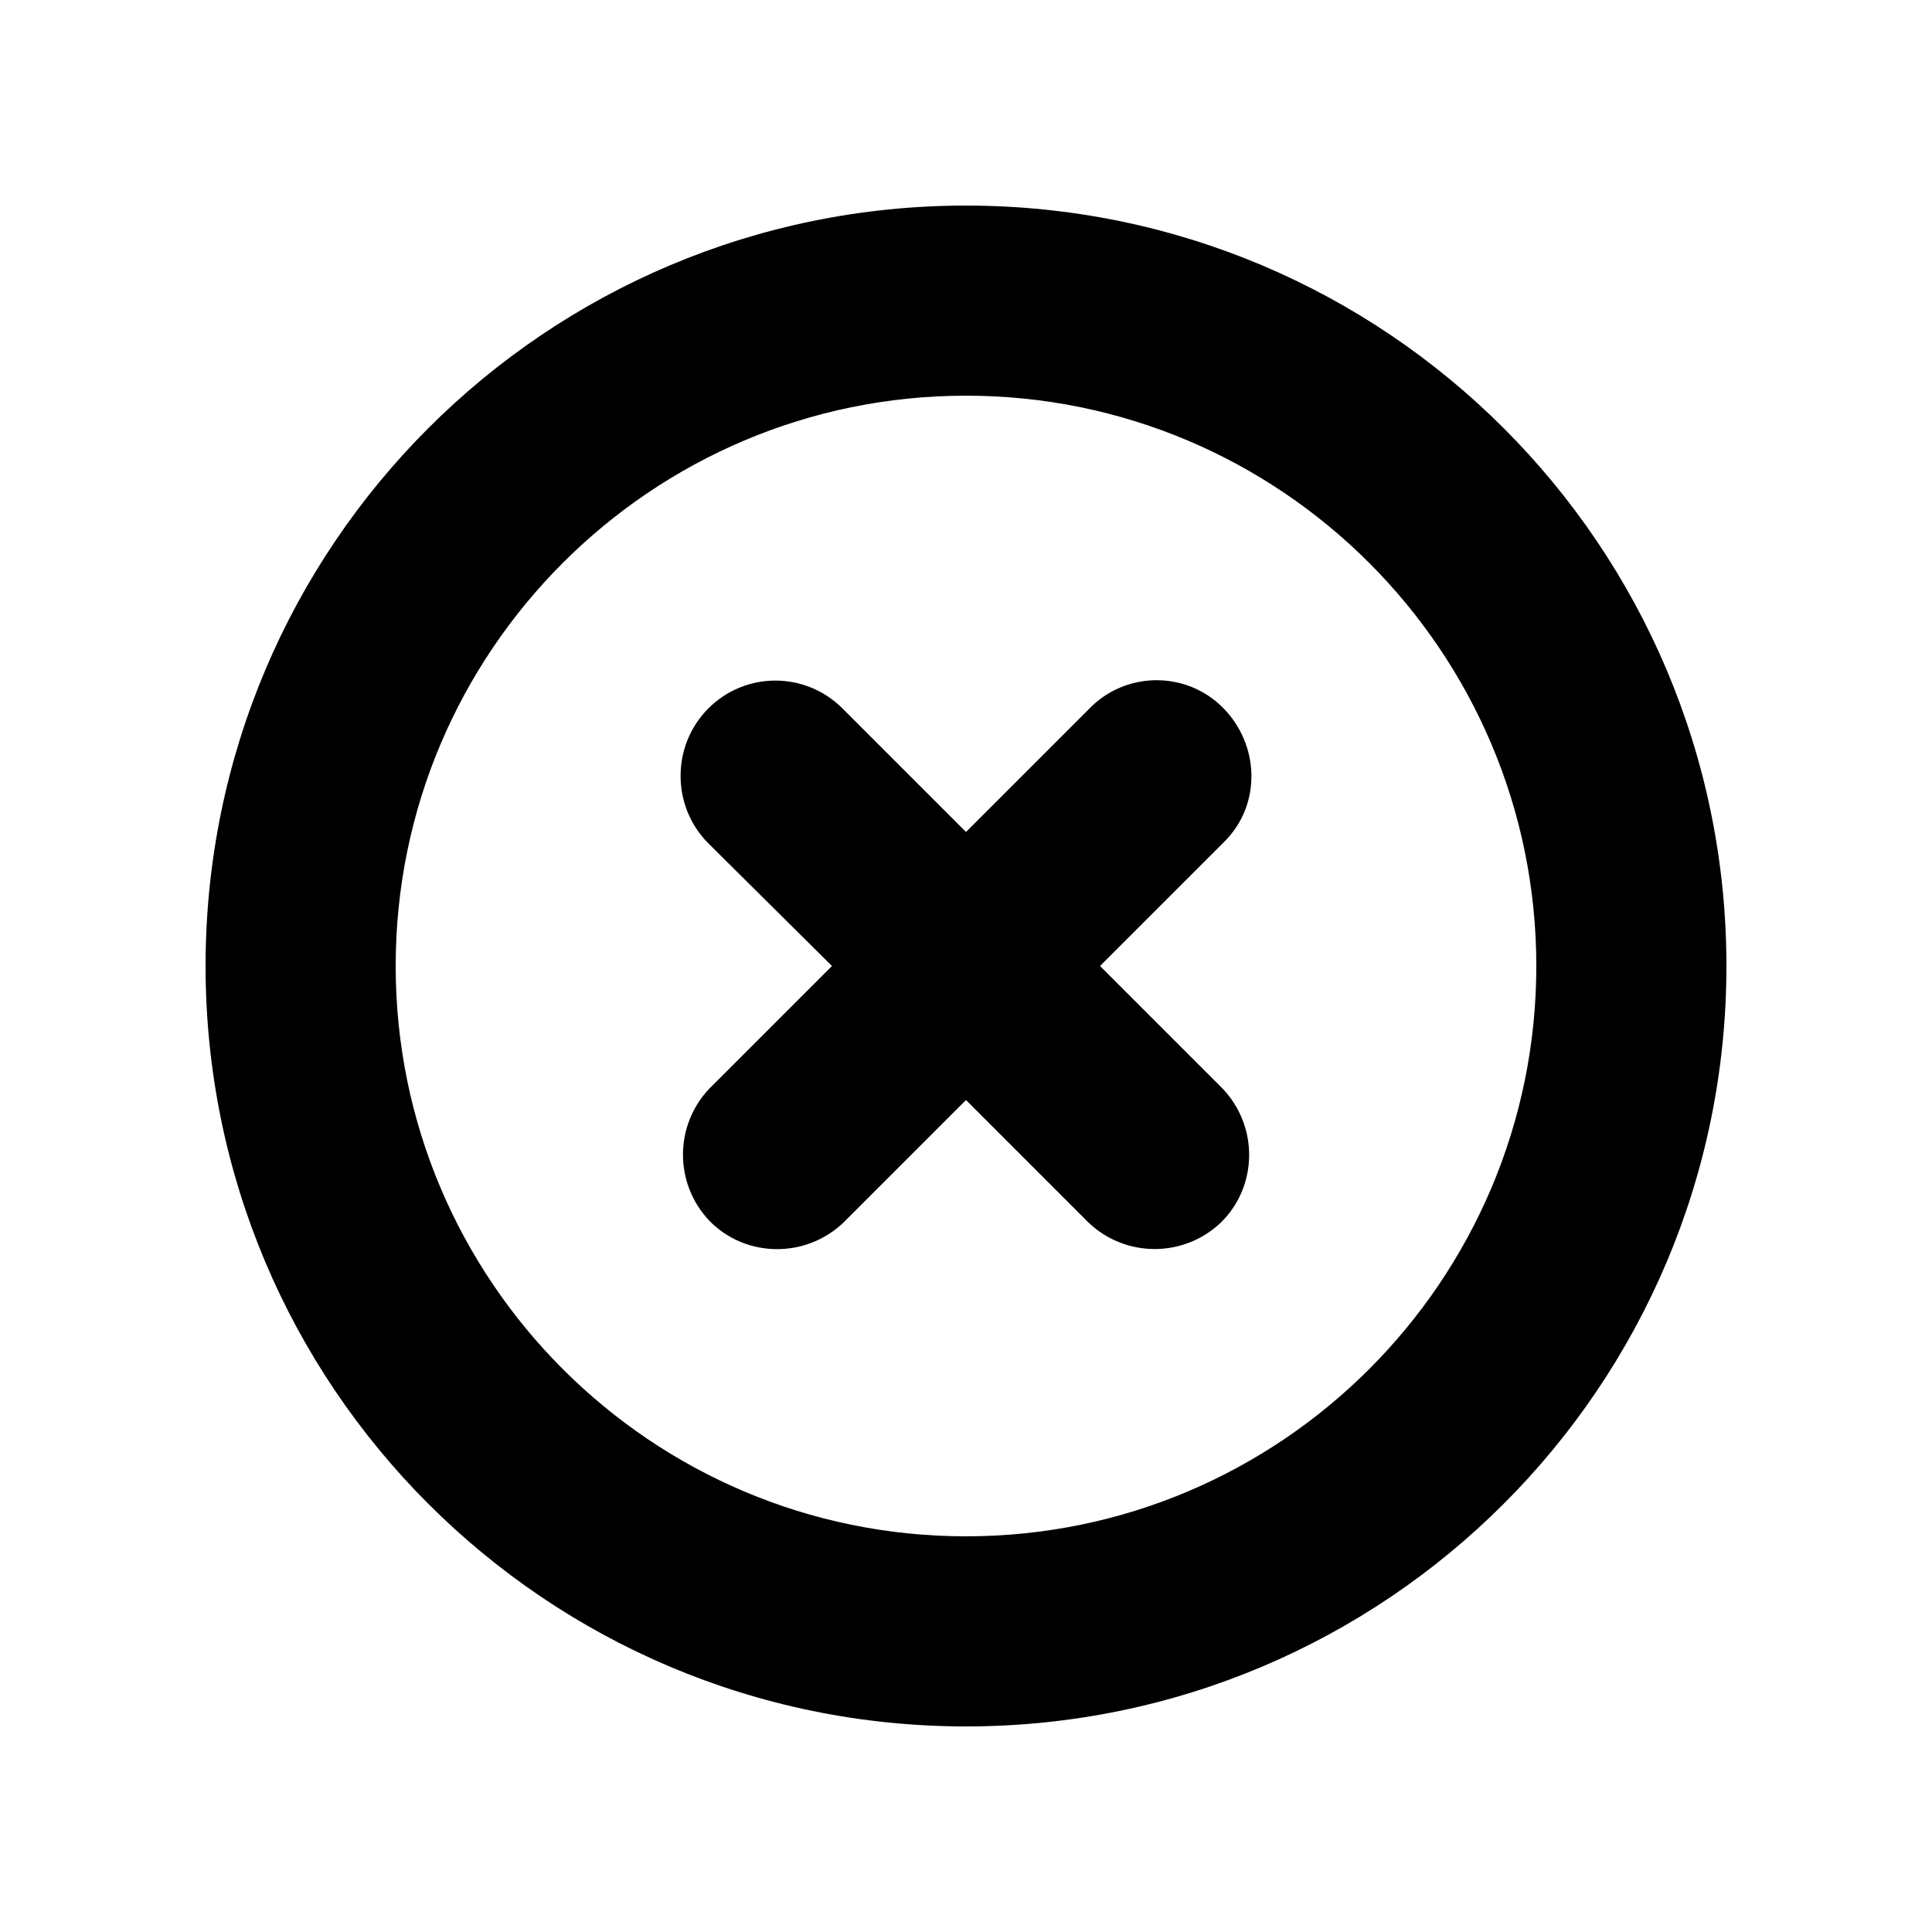
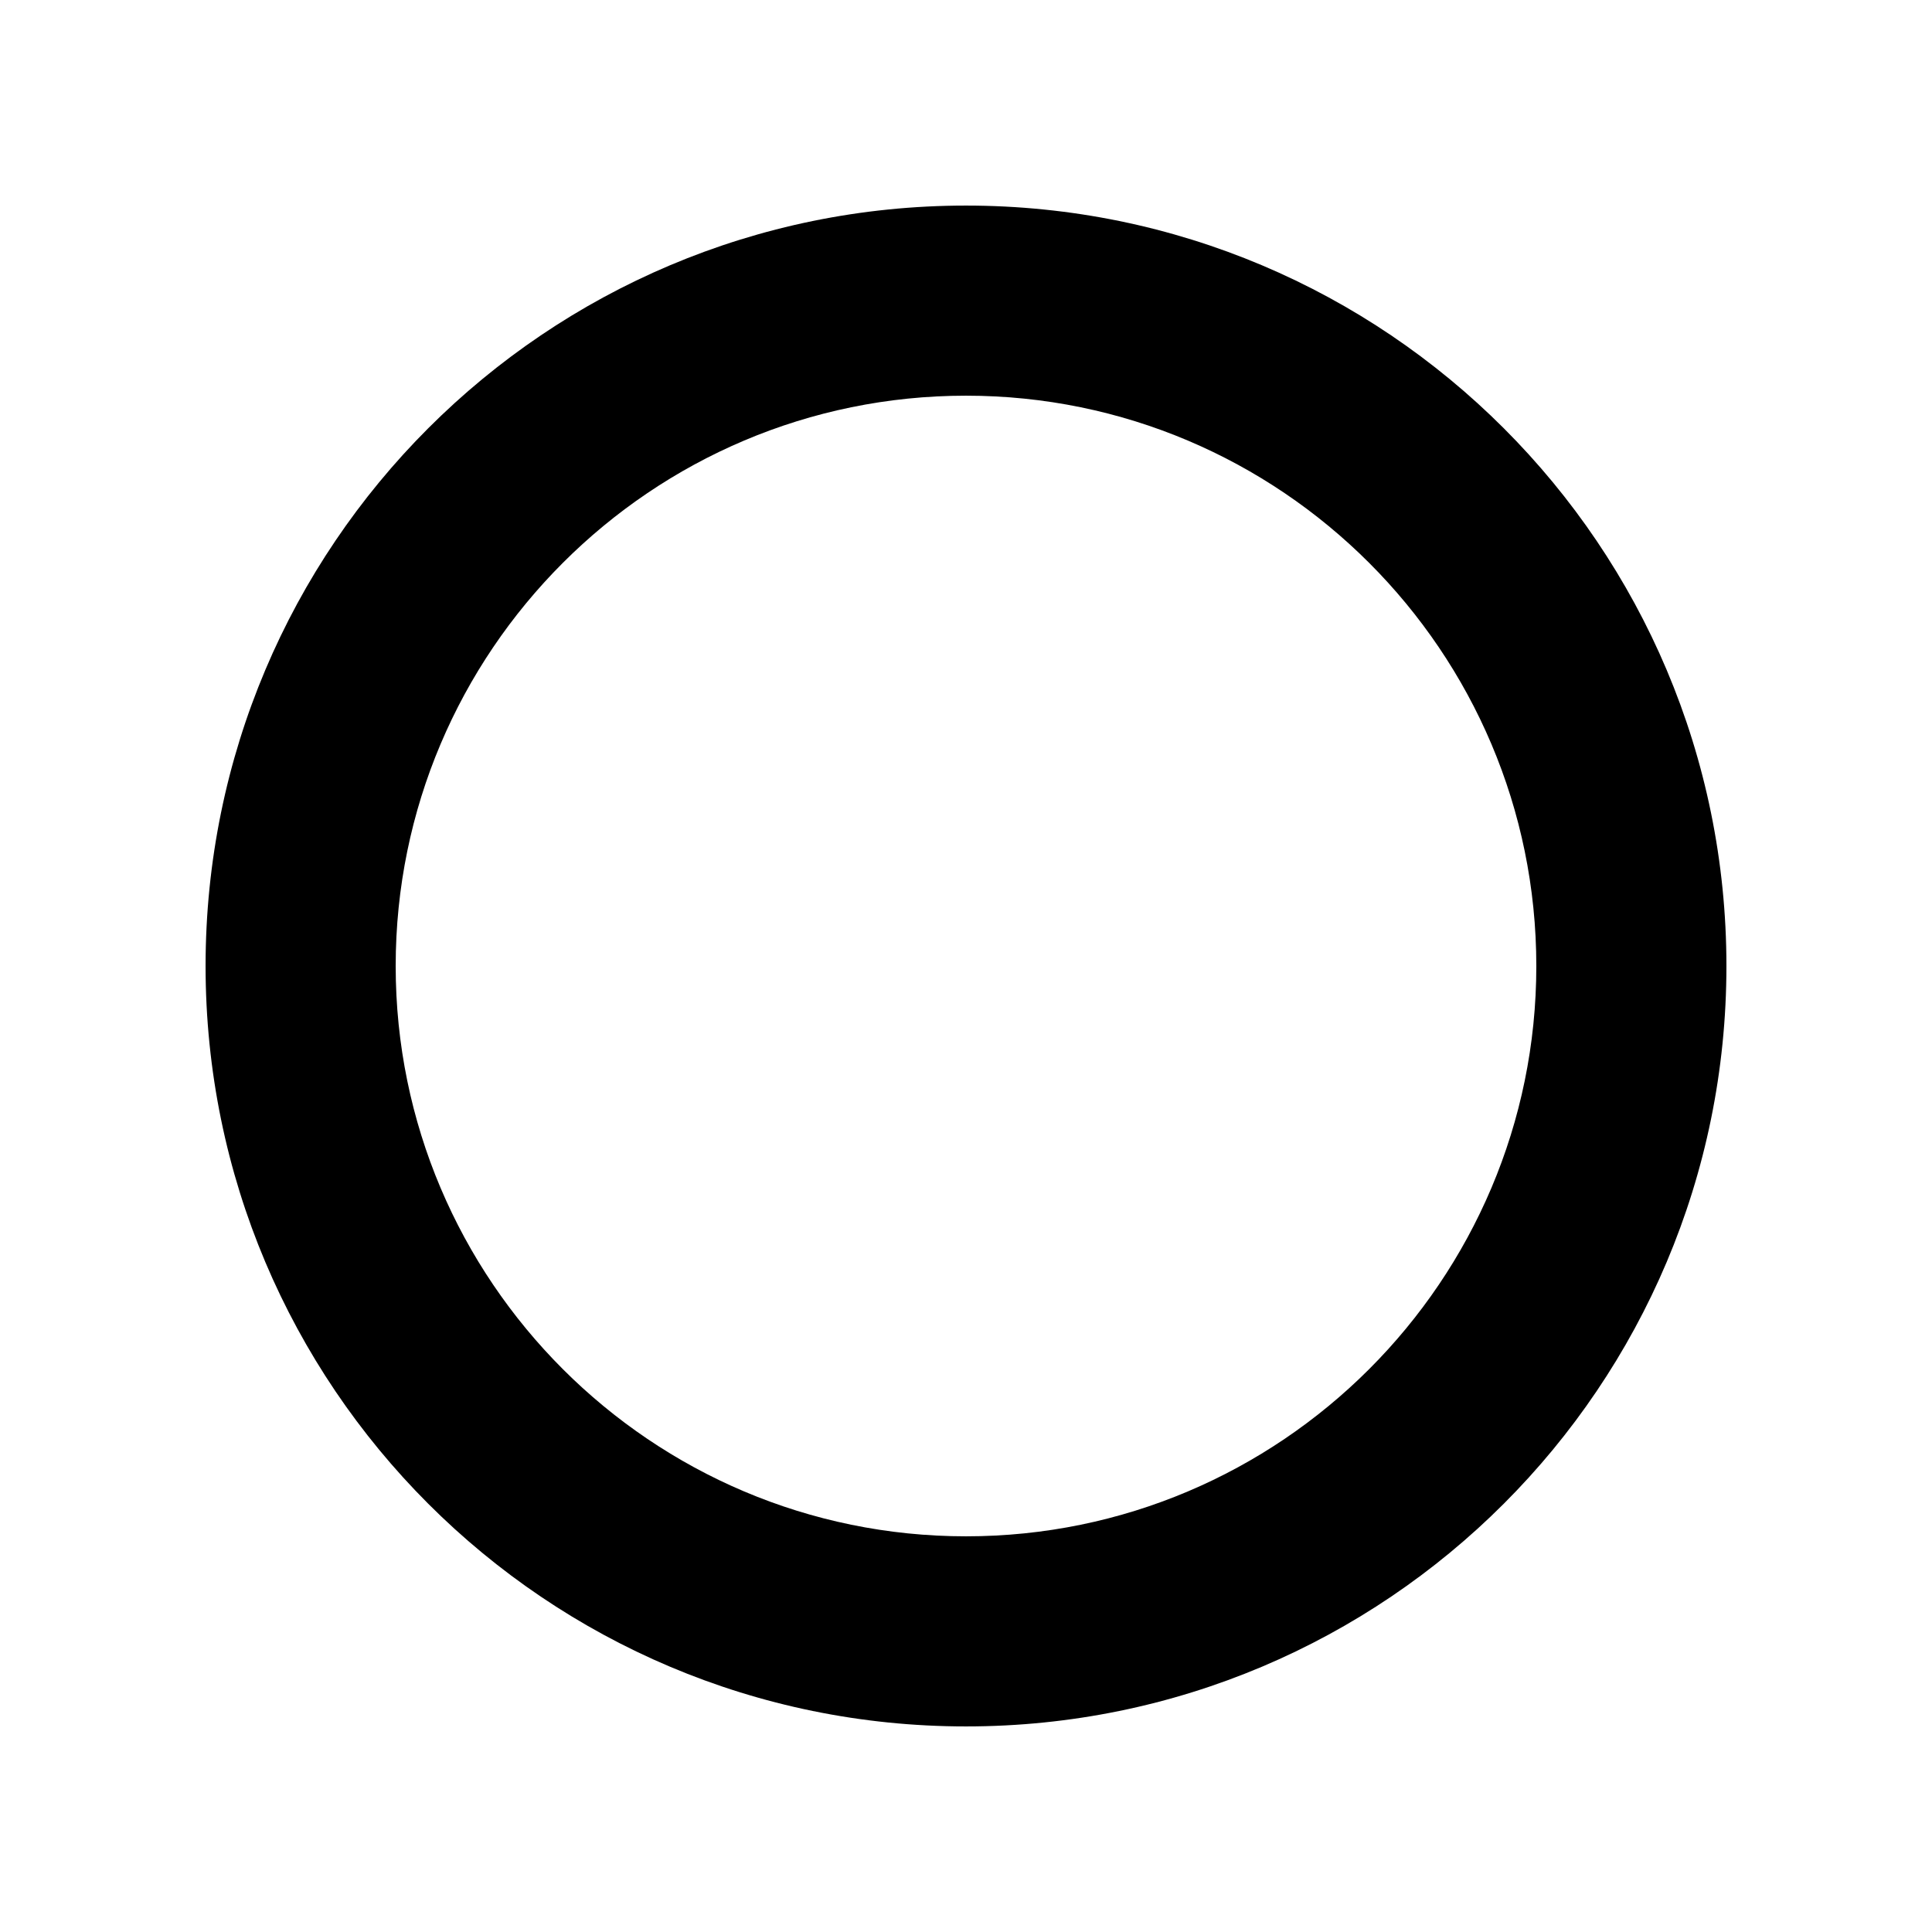
<svg xmlns="http://www.w3.org/2000/svg" fill="#000000" width="800px" height="800px" version="1.1" viewBox="144 144 512 512">
  <g>
-     <path d="m331.73 331.73c9.824-9.824 25.695-9.824 35.52 0l32.75 32.75 32.496-32.496c9.574-10.078 25.695-10.328 35.52-0.504s10.328 25.695 0.504 35.52l-0.504 0.504-32.5 32.496 32.496 32.496c9.574 10.078 9.32 25.945-0.504 35.52-9.824 9.32-25.191 9.32-35.016 0l-32.492-32.5-32.496 32.496c-10.078 9.574-25.945 9.32-35.52-0.504-9.32-9.824-9.32-25.191 0-35.016l32.496-32.492-32.75-32.496c-9.824-9.824-9.824-25.949 0-35.773z" />
    <path d="m198.48 400c0-111.34 90.184-201.52 201.52-201.52 111.34 0 201.52 90.184 201.52 201.52 0 111.34-90.184 201.52-201.52 201.52-111.34 0-201.52-90.184-201.52-201.52zm201.52-151.14c-83.379 0-151.14 67.762-151.14 151.14 0 83.379 67.762 151.14 151.14 151.14 83.379 0 151.14-67.762 151.14-151.14-0.004-83.383-67.766-151.14-151.14-151.14z" />
  </g>
</svg>